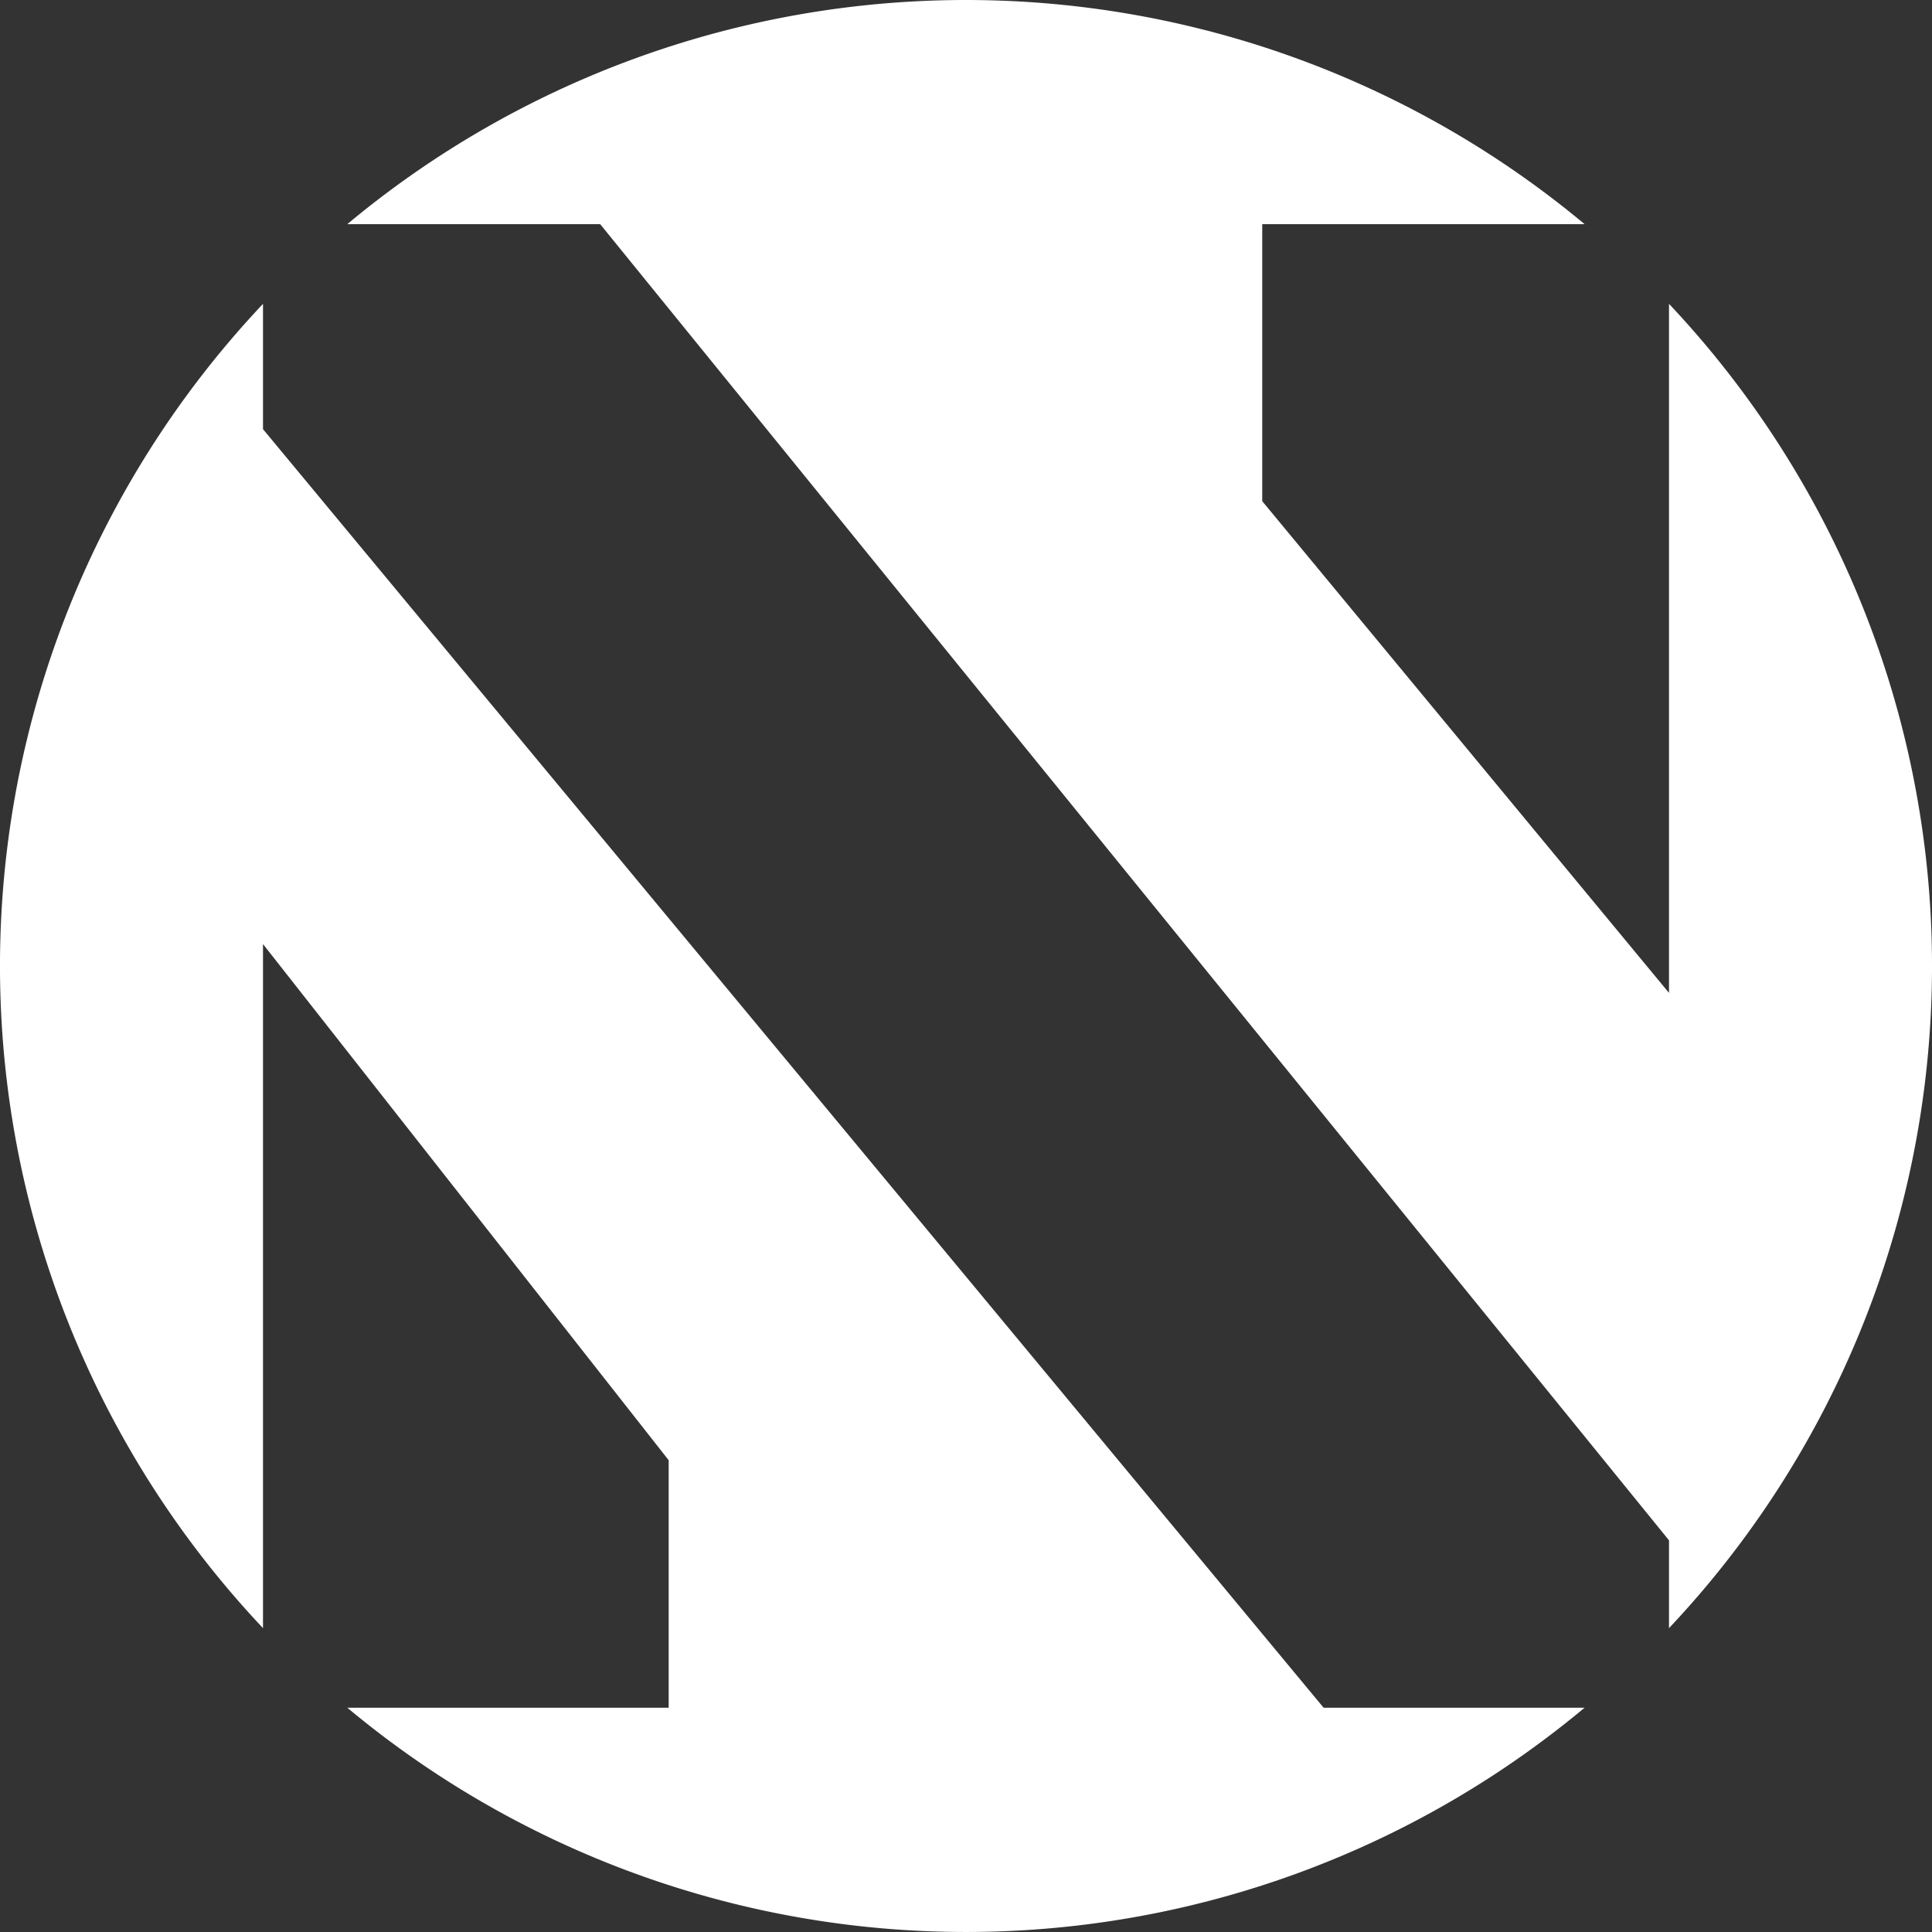
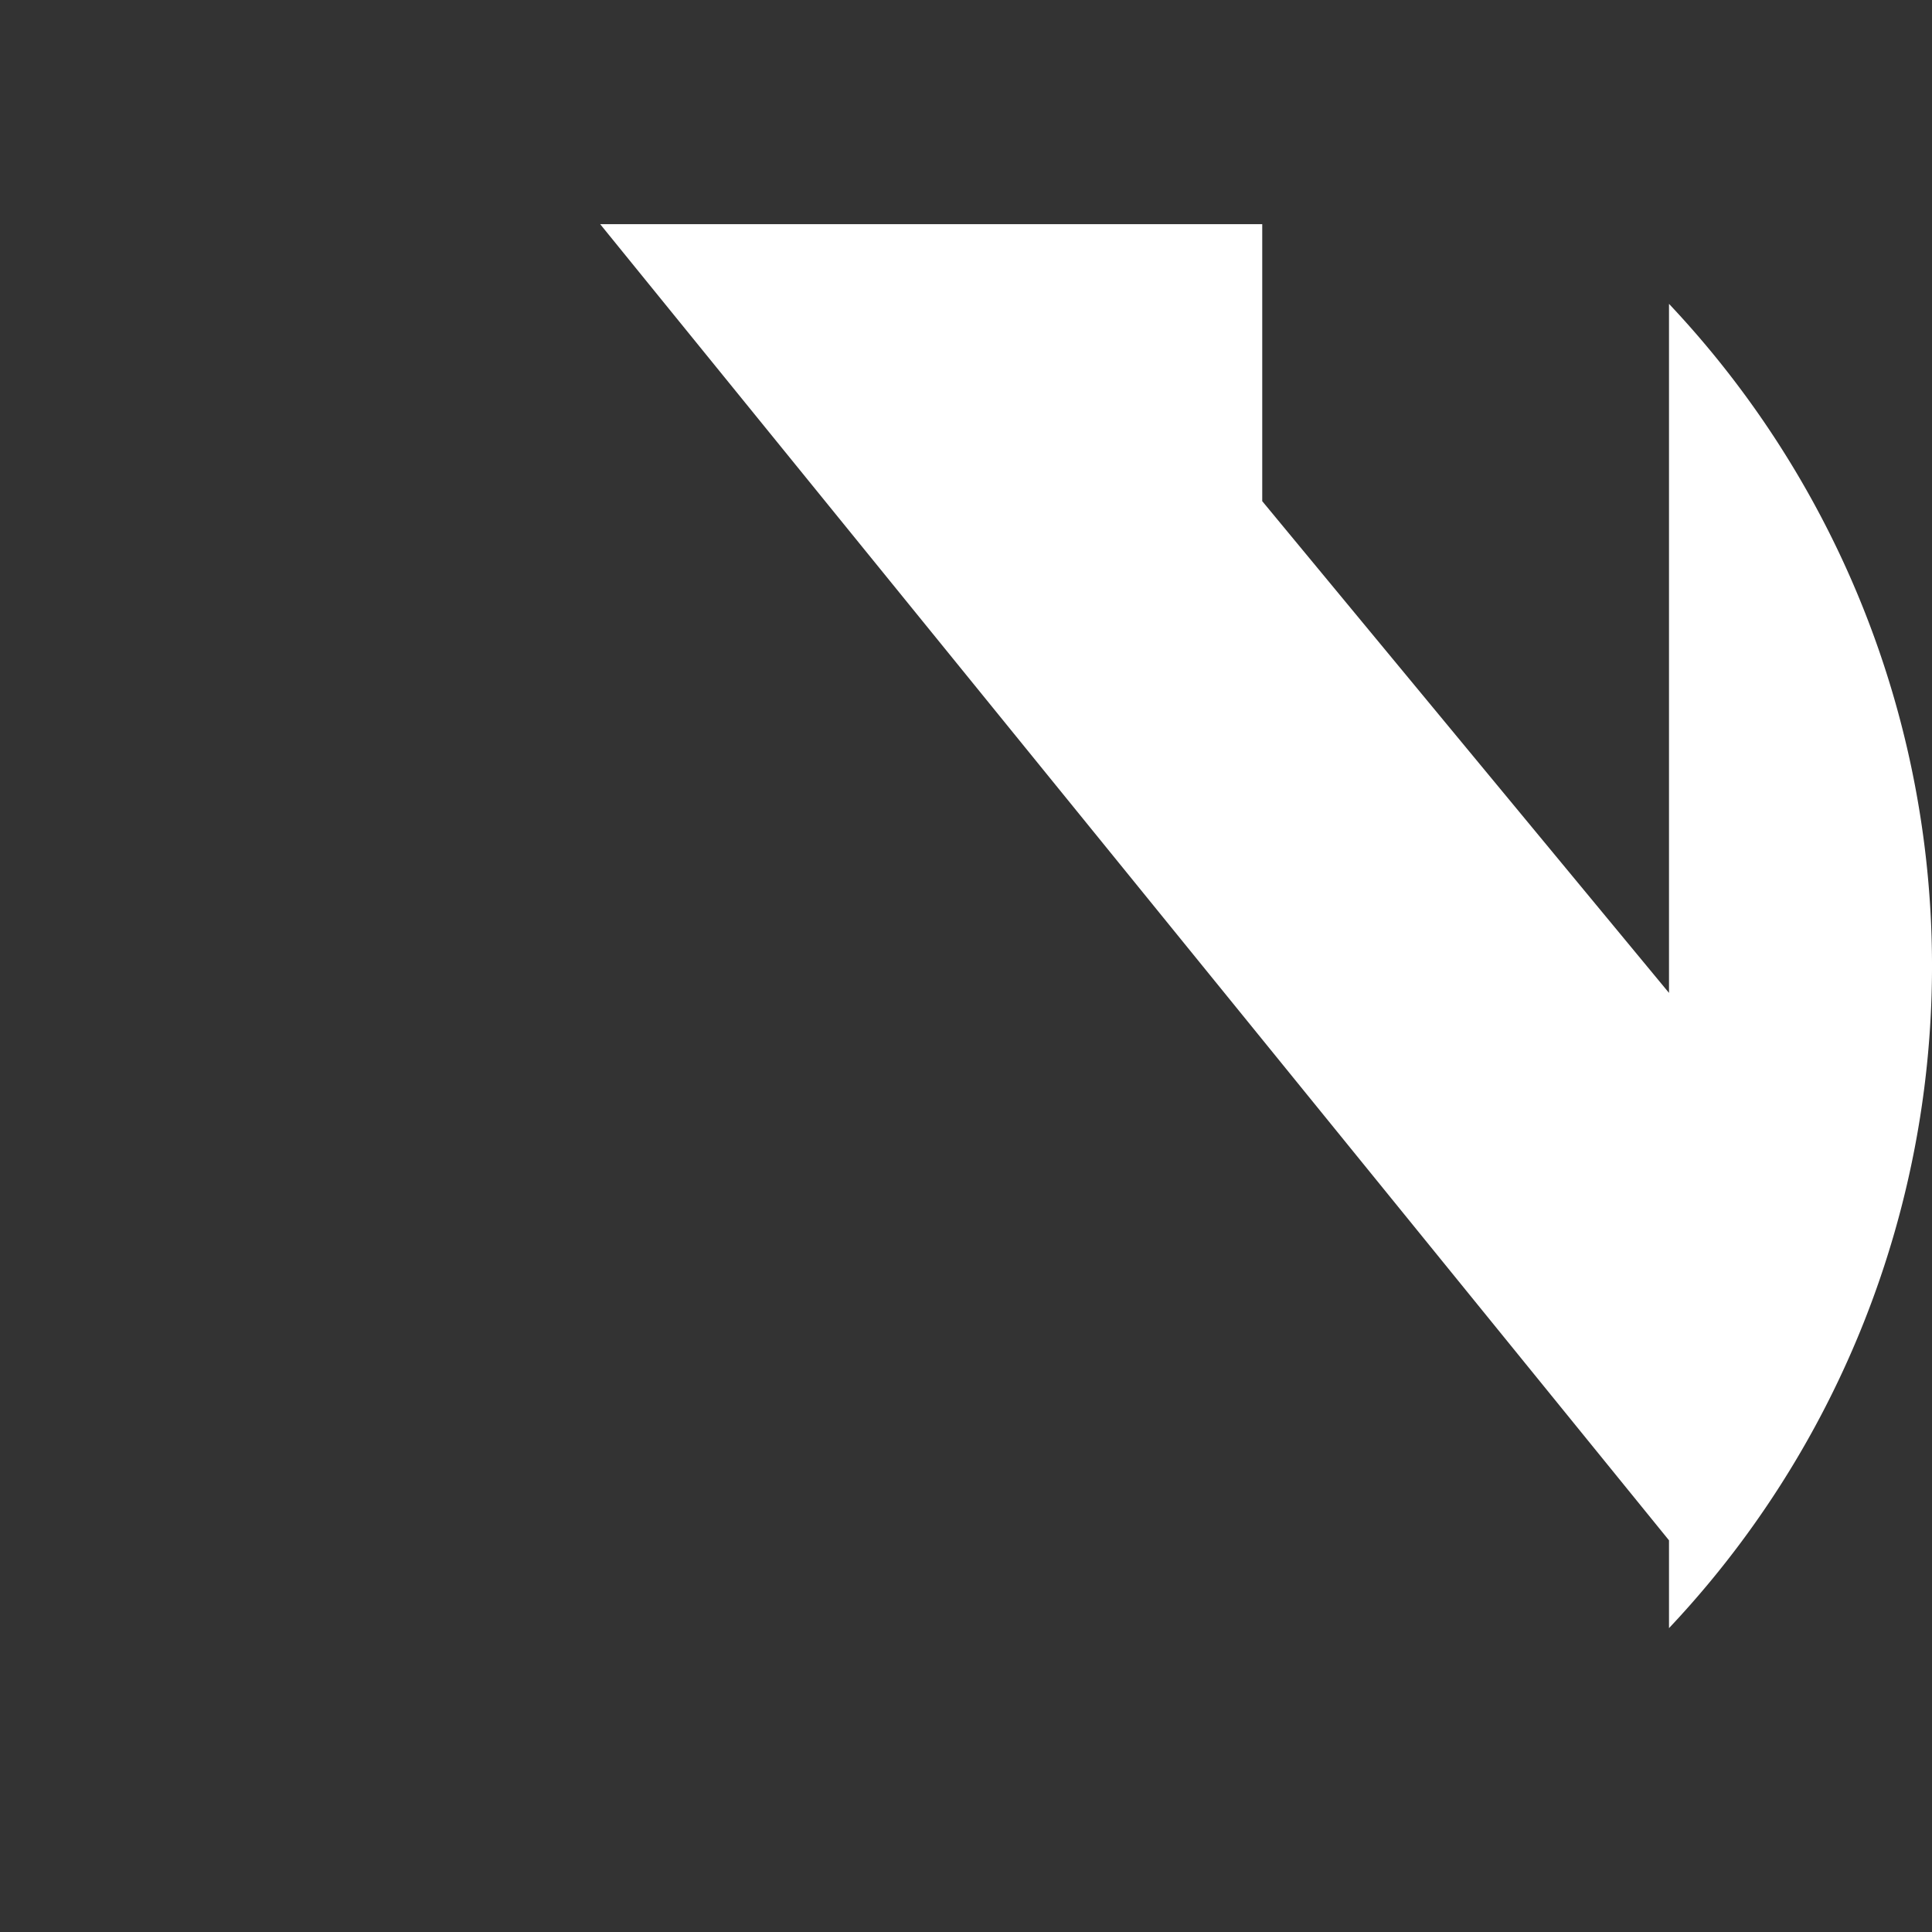
<svg xmlns="http://www.w3.org/2000/svg" viewBox="0 0 143.25 143.25">
  <rect x="0" y="0" width="143.25" height="143.25" fill="#333333" stroke="none" />
  <defs />
  <g>
-     <path fill="#FFF" d="M44.5,16.62l79.25,97.59v6.51a71.55,71.55,0,0,0,0-98.19V73.62L93.59,37.16V16.62h23.9a71.61,71.61,0,0,0-91.74,0Z" />
-     <path fill="#FFF" d="M98.14,126.62,19.5,31.82V22.53a71.55,71.55,0,0,0,0,98.19V70l30.08,38.27v18.35H25.75a71.58,71.58,0,0,0,91.74,0Z" />
+     <path fill="#FFF" d="M44.5,16.62l79.25,97.59v6.51a71.55,71.55,0,0,0,0-98.19V73.62L93.59,37.16V16.62h23.9Z" />
  </g>
</svg>